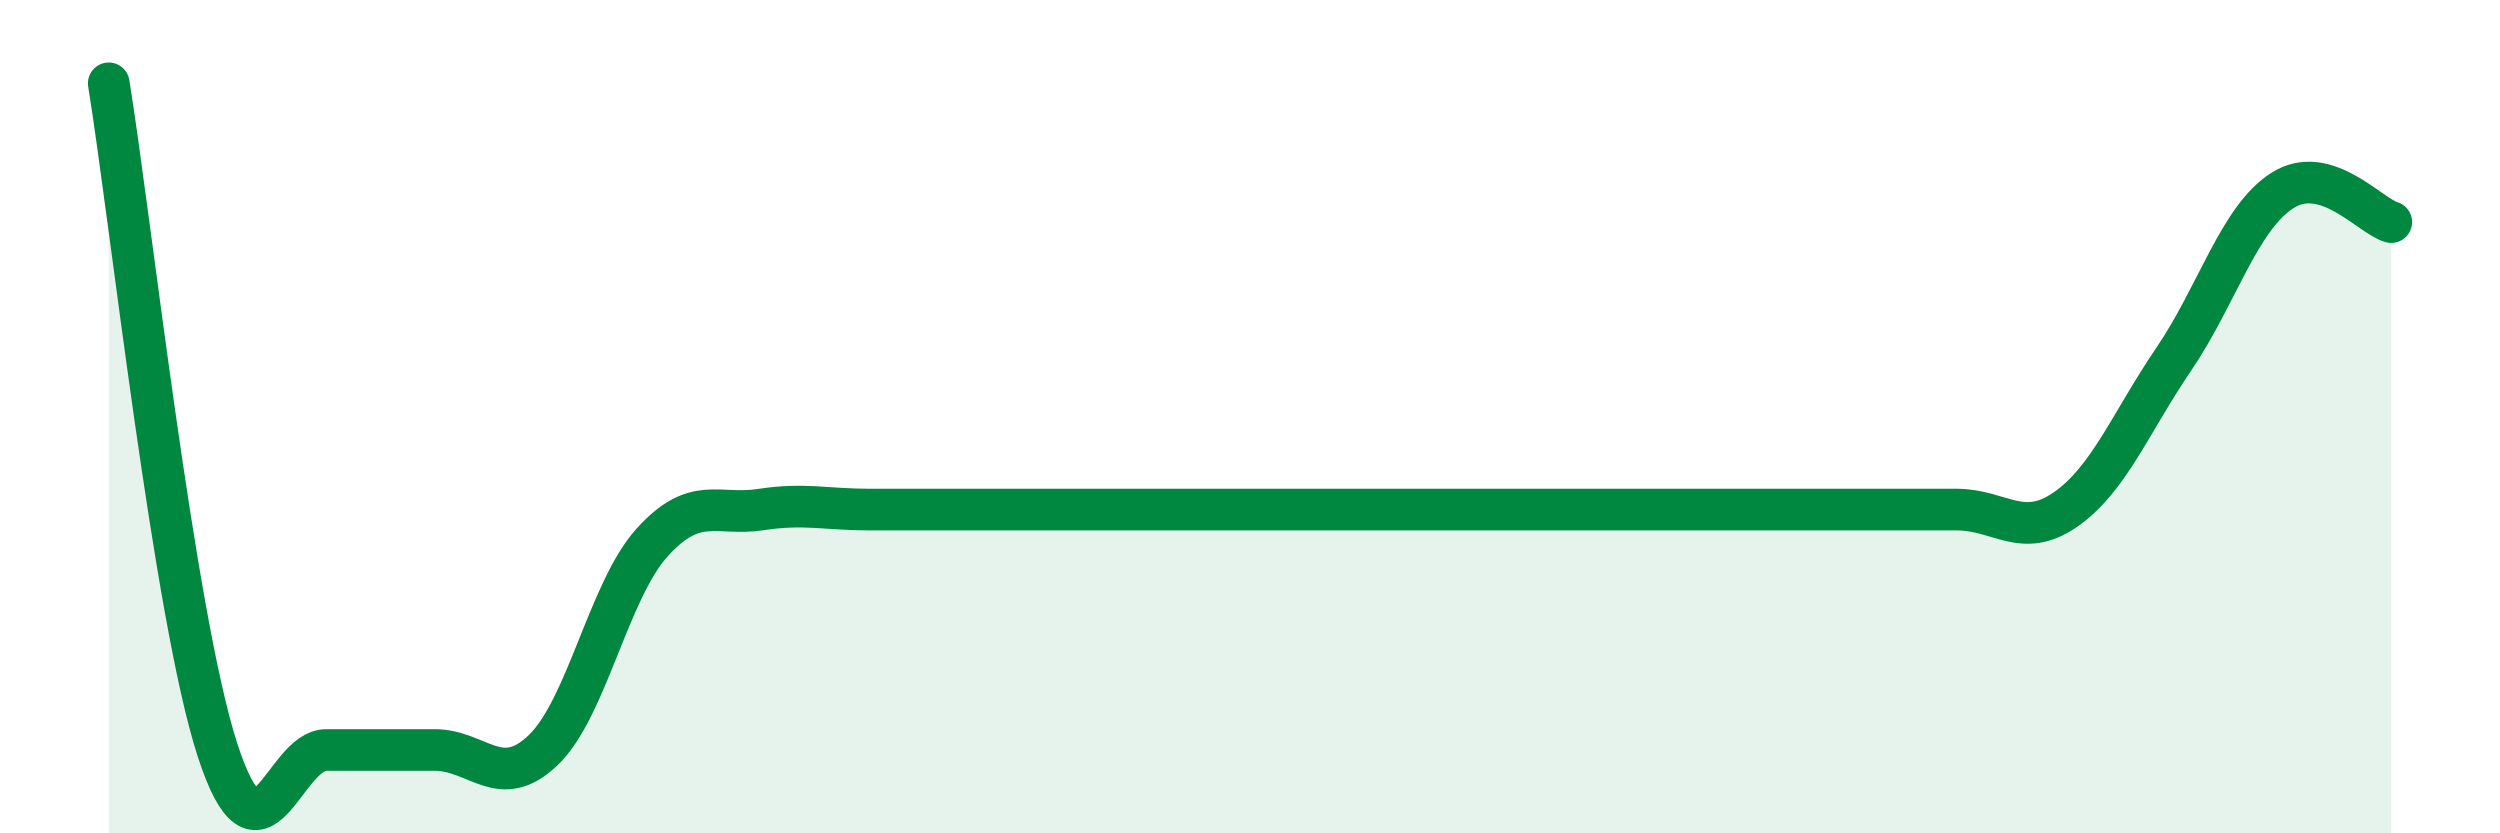
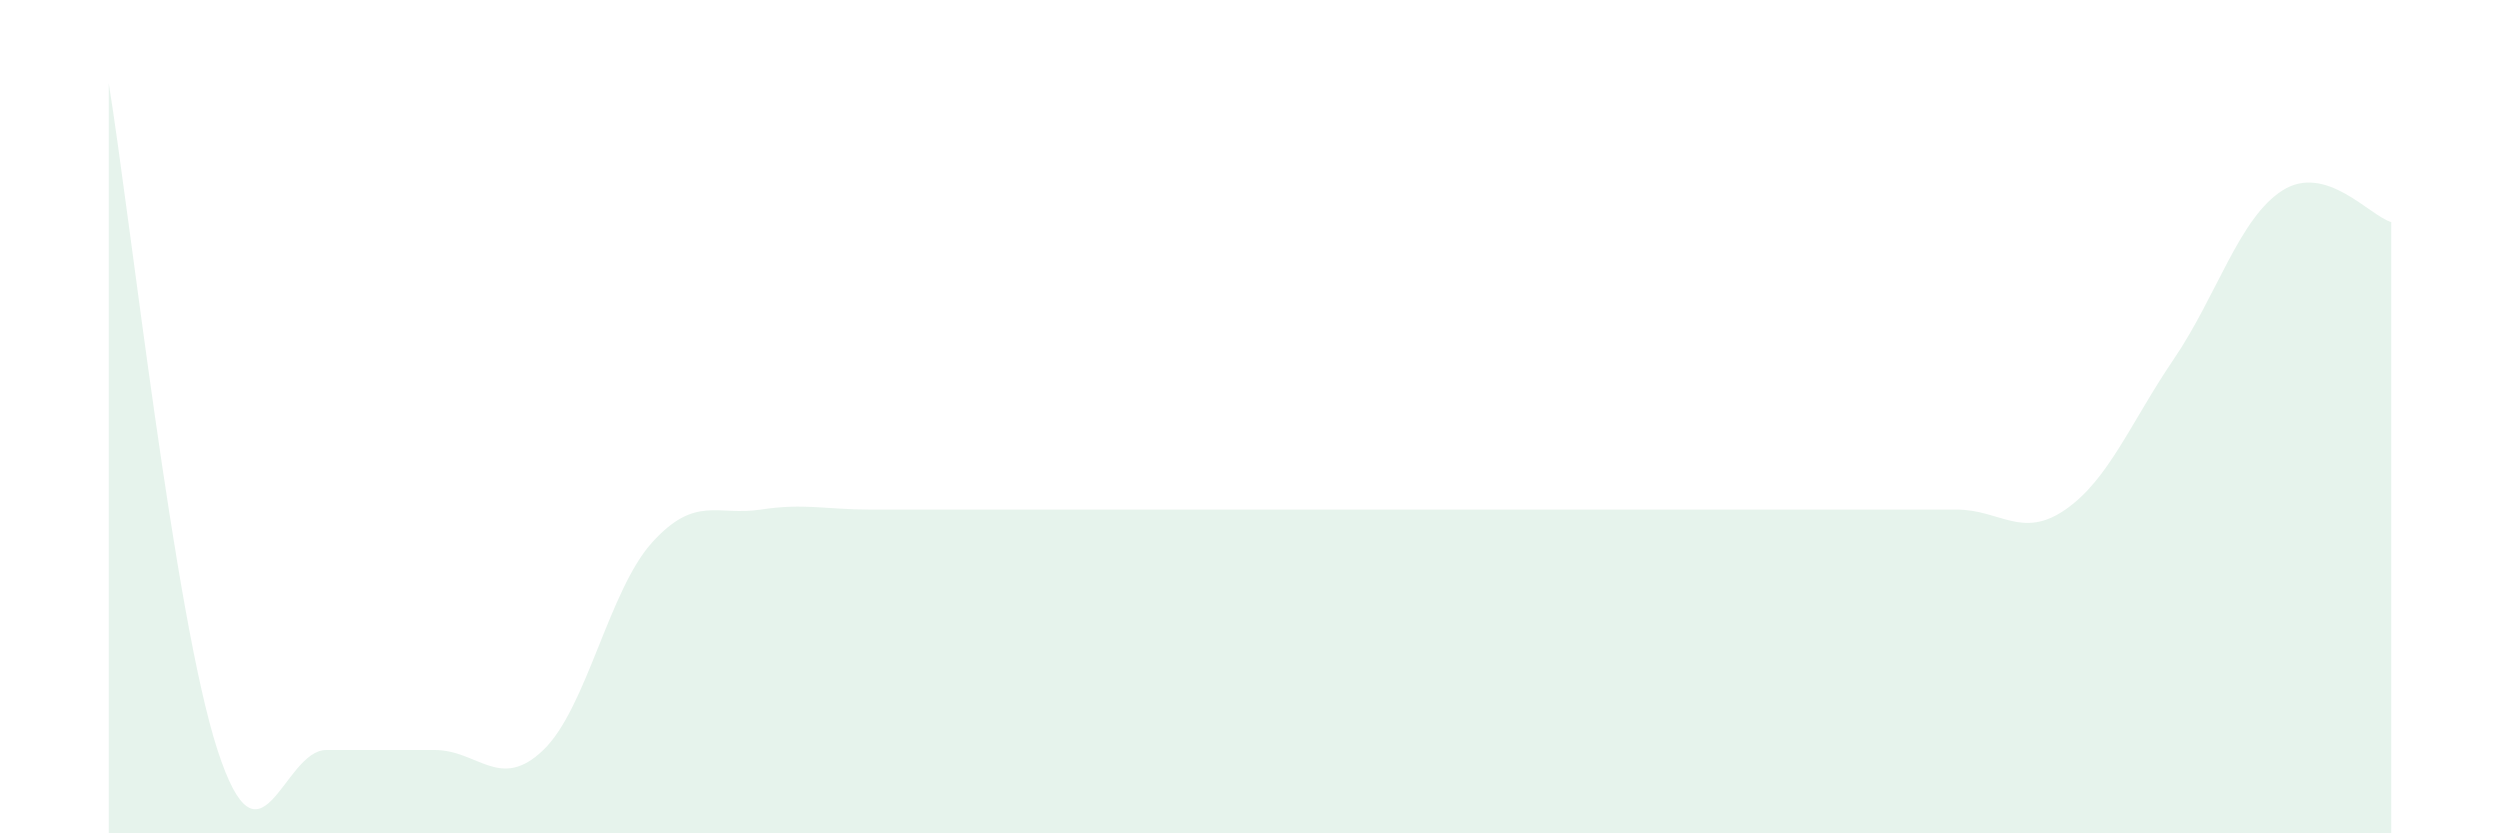
<svg xmlns="http://www.w3.org/2000/svg" width="60" height="20" viewBox="0 0 60 20">
  <path d="M 2.61,2 C 3.13,5.2 4.18,14.8 5.22,18 C 6.26,21.2 6.79,18 7.83,18 C 8.87,18 9.39,18 10.43,18 C 11.47,18 12,19 13.04,18 C 14.08,17 14.61,14.17 15.65,13.02 C 16.69,11.87 17.22,12.39 18.26,12.23 C 19.3,12.07 19.83,12.23 20.87,12.23 C 21.91,12.23 22.44,12.23 23.48,12.23 C 24.52,12.23 25.05,12.23 26.09,12.23 C 27.13,12.23 27.66,12.23 28.7,12.23 C 29.74,12.23 30.26,12.23 31.3,12.23 C 32.34,12.23 32.87,12.23 33.91,12.23 C 34.95,12.23 35.48,12.23 36.52,12.23 C 37.56,12.23 38.09,12.23 39.13,12.23 C 40.17,12.23 40.7,12.23 41.74,12.23 C 42.78,12.23 43.31,12.23 44.35,12.23 C 45.39,12.23 45.92,12.23 46.96,12.23 C 48,12.23 48.53,12.95 49.57,12.23 C 50.61,11.51 51.13,10.15 52.17,8.62 C 53.21,7.09 53.74,5.23 54.78,4.57 C 55.82,3.91 56.87,5.18 57.39,5.33L57.39 20L2.61 20Z" fill="#008740" opacity="0.1" stroke-linecap="round" stroke-linejoin="round" />
-   <path d="M 2.61,2 C 3.13,5.2 4.18,14.8 5.22,18 C 6.26,21.2 6.79,18 7.83,18 C 8.87,18 9.39,18 10.43,18 C 11.47,18 12,19 13.04,18 C 14.08,17 14.61,14.17 15.65,13.02 C 16.69,11.87 17.22,12.39 18.26,12.23 C 19.3,12.07 19.83,12.23 20.87,12.23 C 21.91,12.23 22.44,12.23 23.48,12.23 C 24.52,12.23 25.05,12.23 26.09,12.23 C 27.13,12.23 27.66,12.23 28.7,12.23 C 29.74,12.23 30.26,12.23 31.3,12.23 C 32.34,12.23 32.87,12.23 33.91,12.23 C 34.95,12.23 35.48,12.23 36.52,12.23 C 37.56,12.23 38.09,12.23 39.13,12.23 C 40.17,12.23 40.7,12.23 41.74,12.23 C 42.78,12.23 43.31,12.23 44.35,12.23 C 45.39,12.23 45.92,12.23 46.96,12.23 C 48,12.23 48.53,12.95 49.57,12.23 C 50.61,11.51 51.13,10.15 52.17,8.62 C 53.21,7.09 53.74,5.23 54.78,4.57 C 55.82,3.91 56.87,5.18 57.39,5.33" stroke="#008740" stroke-width="1" fill="none" stroke-linecap="round" stroke-linejoin="round" />
</svg>